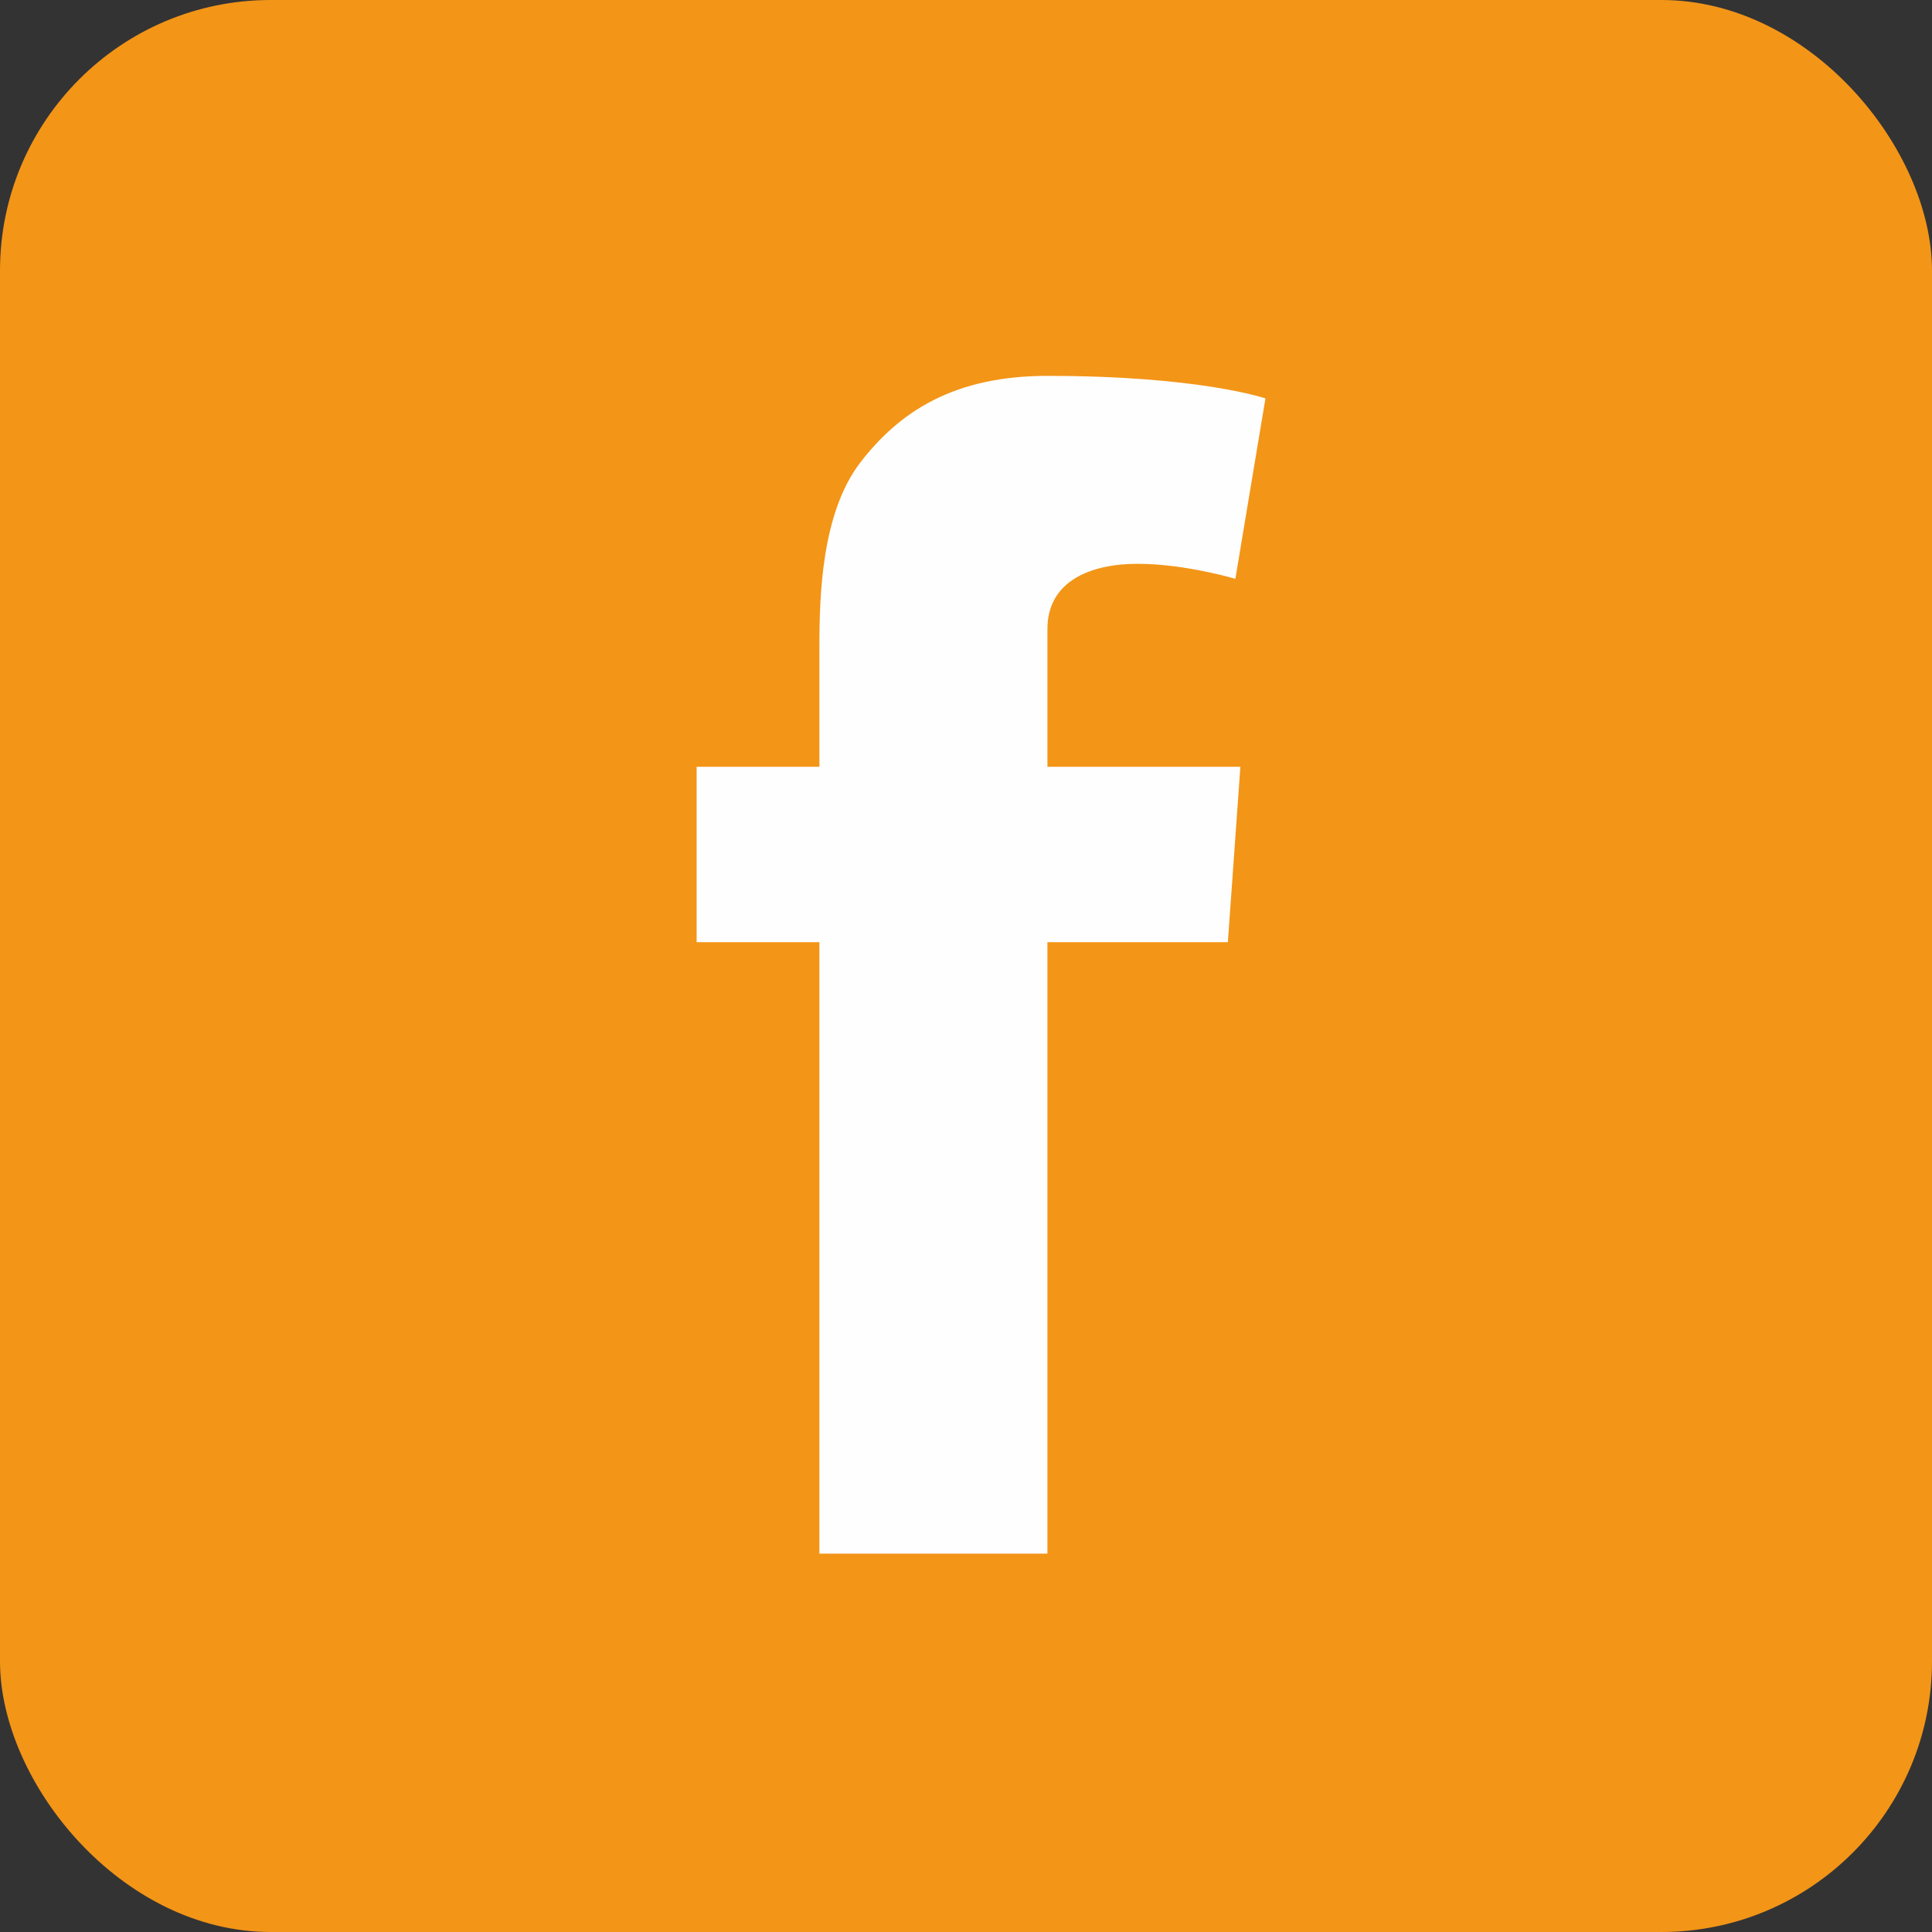
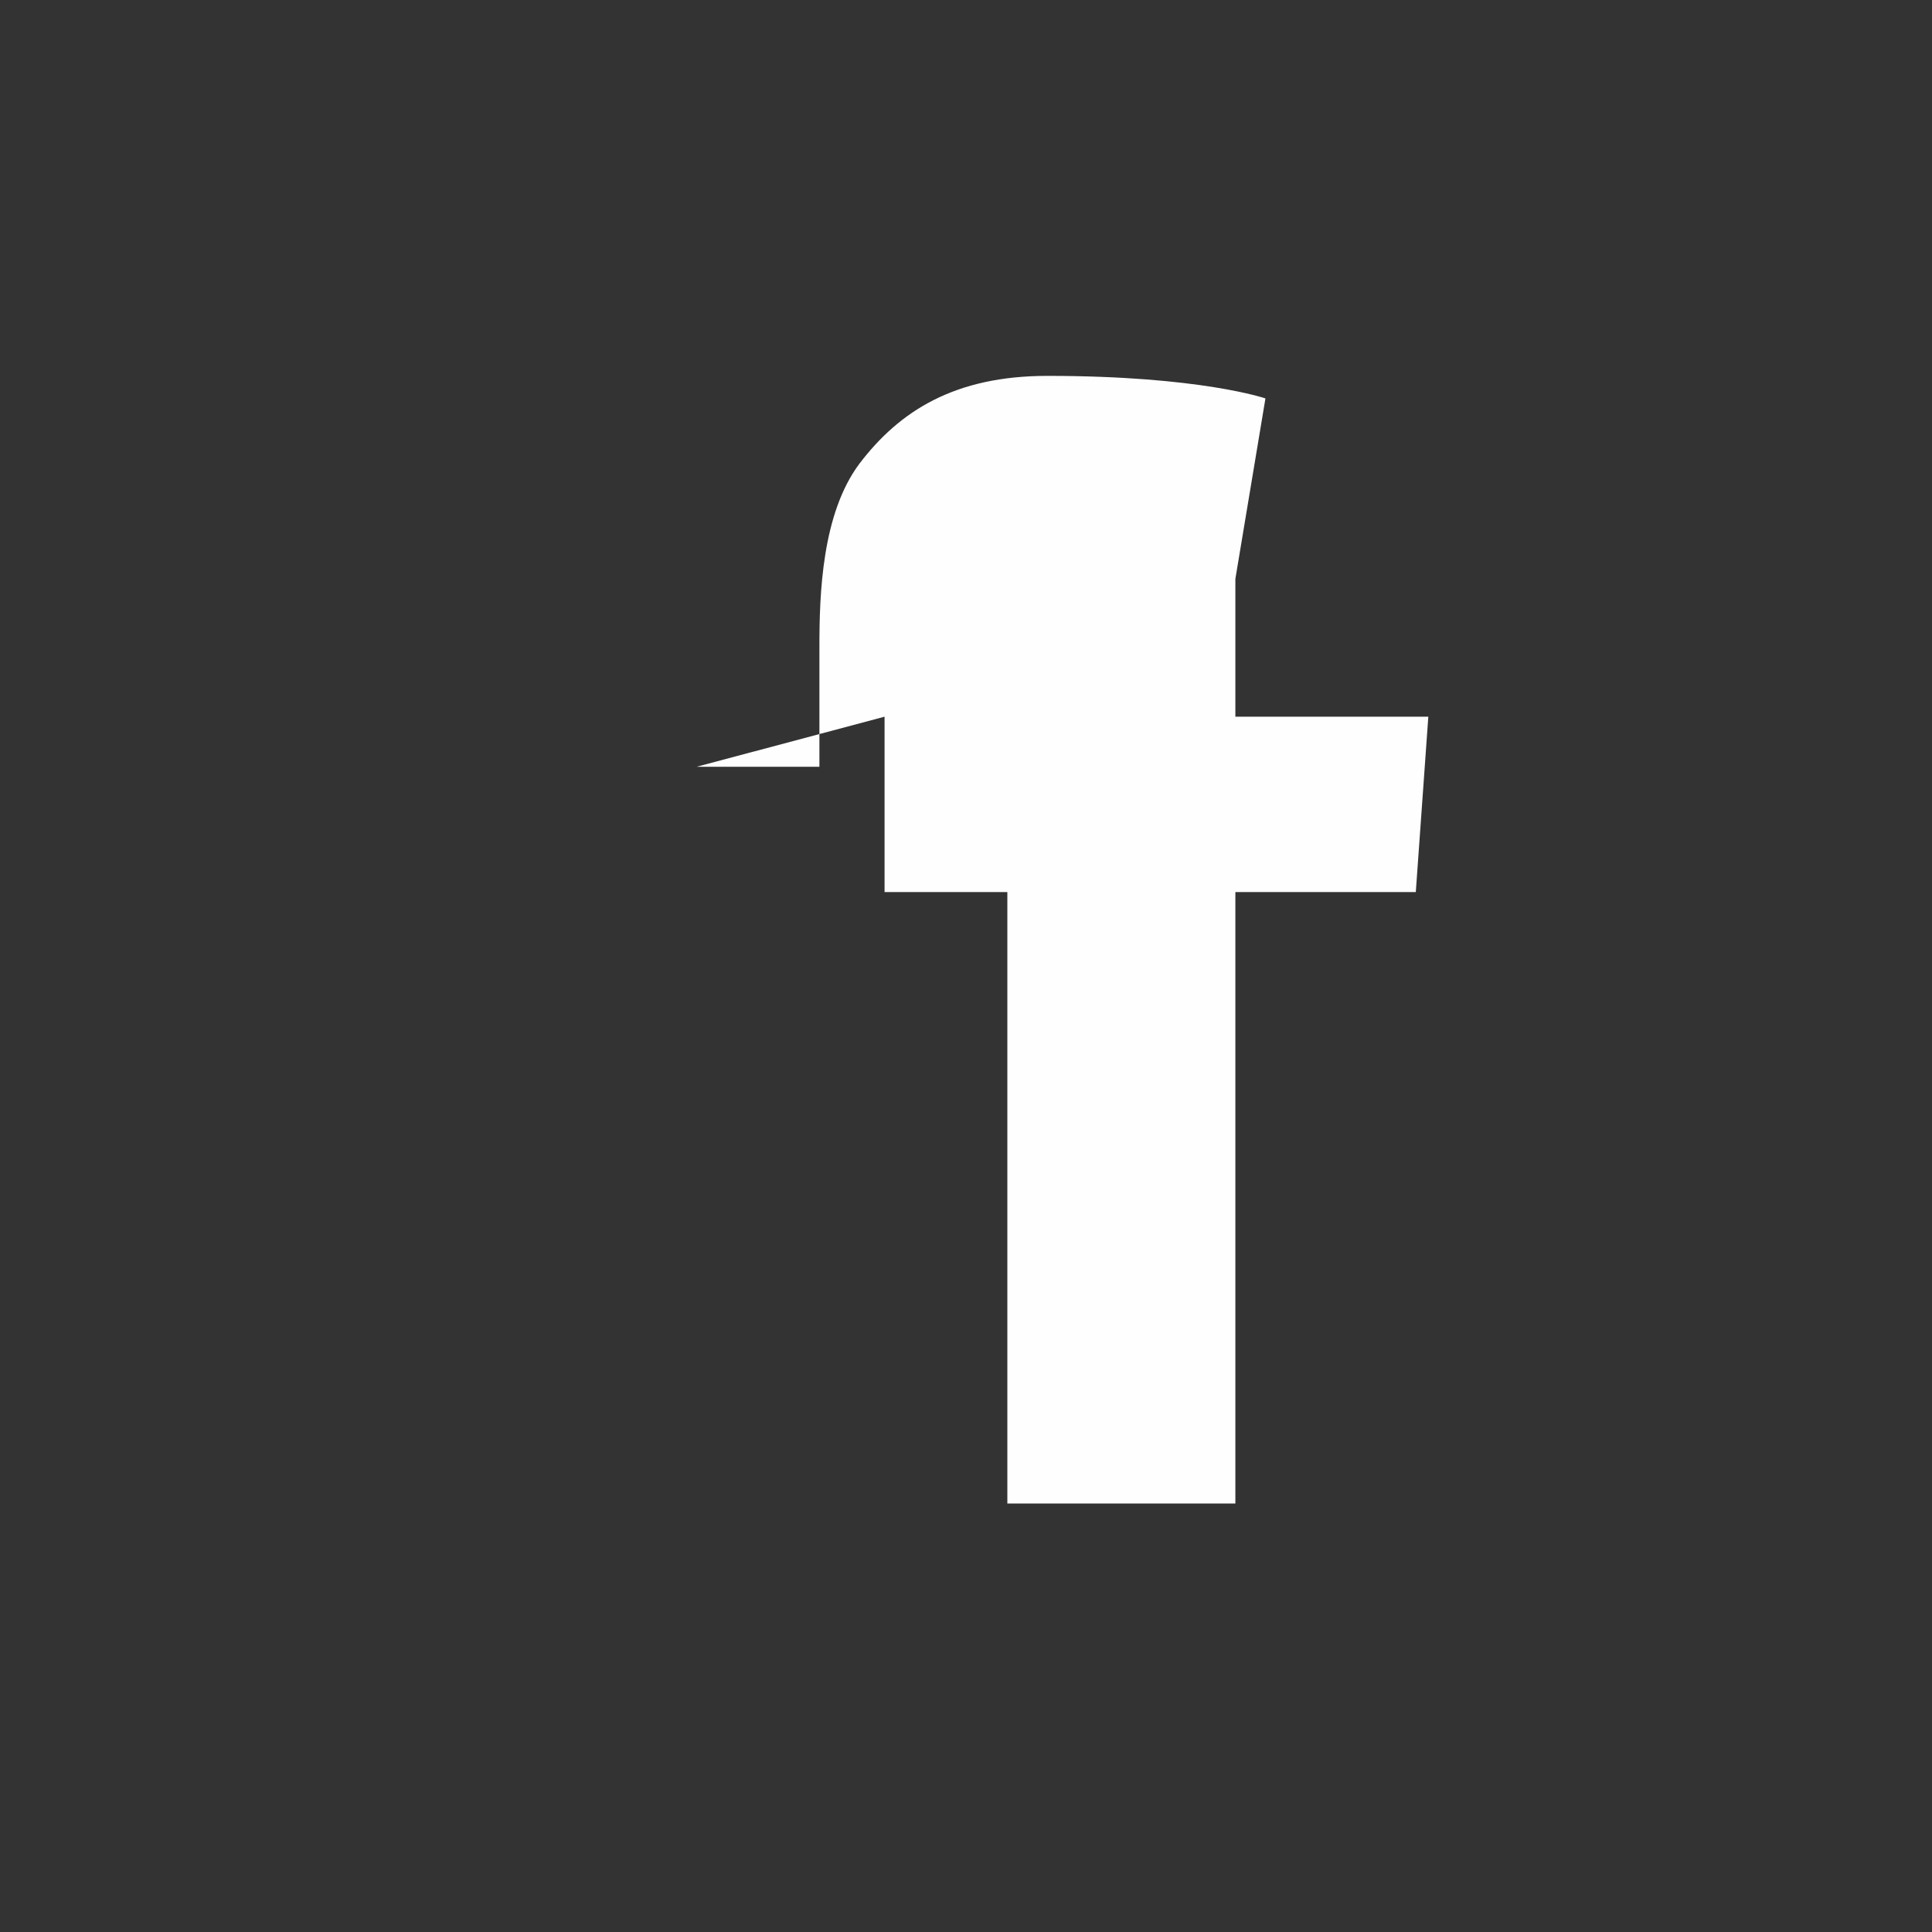
<svg xmlns="http://www.w3.org/2000/svg" xml:space="preserve" width="2.388mm" height="2.388mm" style="shape-rendering:geometricPrecision; text-rendering:geometricPrecision; image-rendering:optimizeQuality; fill-rule:evenodd; clip-rule:evenodd" viewBox="0 0 7.71 7.71">
  <rect x="0" y="0" width="7.71" height="7.71" fill="#333333" stroke="none" />
  <defs>
    <style type="text/css">  .fil0 {fill:#F39517} .fil1 {fill:#FEFEFE;fill-rule:nonzero}  </style>
  </defs>
  <g id="Слой_x0020_1">
-     <rect class="fil0" y="-0" width="7.71" height="7.71" rx="1.08" ry="1.08" />
-     <path class="fil1" d="M2.78 3.06l0.49 0 0 -0.22 0 -0.22 0 -0.04c0,-0.21 0.01,-0.53 0.16,-0.73 0.16,-0.21 0.38,-0.35 0.75,-0.35 0.61,0 0.87,0.09 0.87,0.09l-0.12 0.72c0,0 -0.2,-0.06 -0.39,-0.06 -0.19,0 -0.36,0.07 -0.36,0.26l0 0.08 0 0.25 0 0.22 0.77 0 -0.05 0.7 -0.72 0 0 2.44 -0.91 0 0 -2.44 -0.49 0 0 -0.7z" />
+     <path class="fil1" d="M2.78 3.06l0.49 0 0 -0.22 0 -0.22 0 -0.04c0,-0.21 0.01,-0.53 0.16,-0.73 0.16,-0.21 0.38,-0.35 0.75,-0.35 0.61,0 0.87,0.09 0.87,0.09l-0.12 0.72l0 0.08 0 0.25 0 0.22 0.77 0 -0.05 0.7 -0.72 0 0 2.44 -0.91 0 0 -2.44 -0.49 0 0 -0.7z" />
  </g>
</svg>